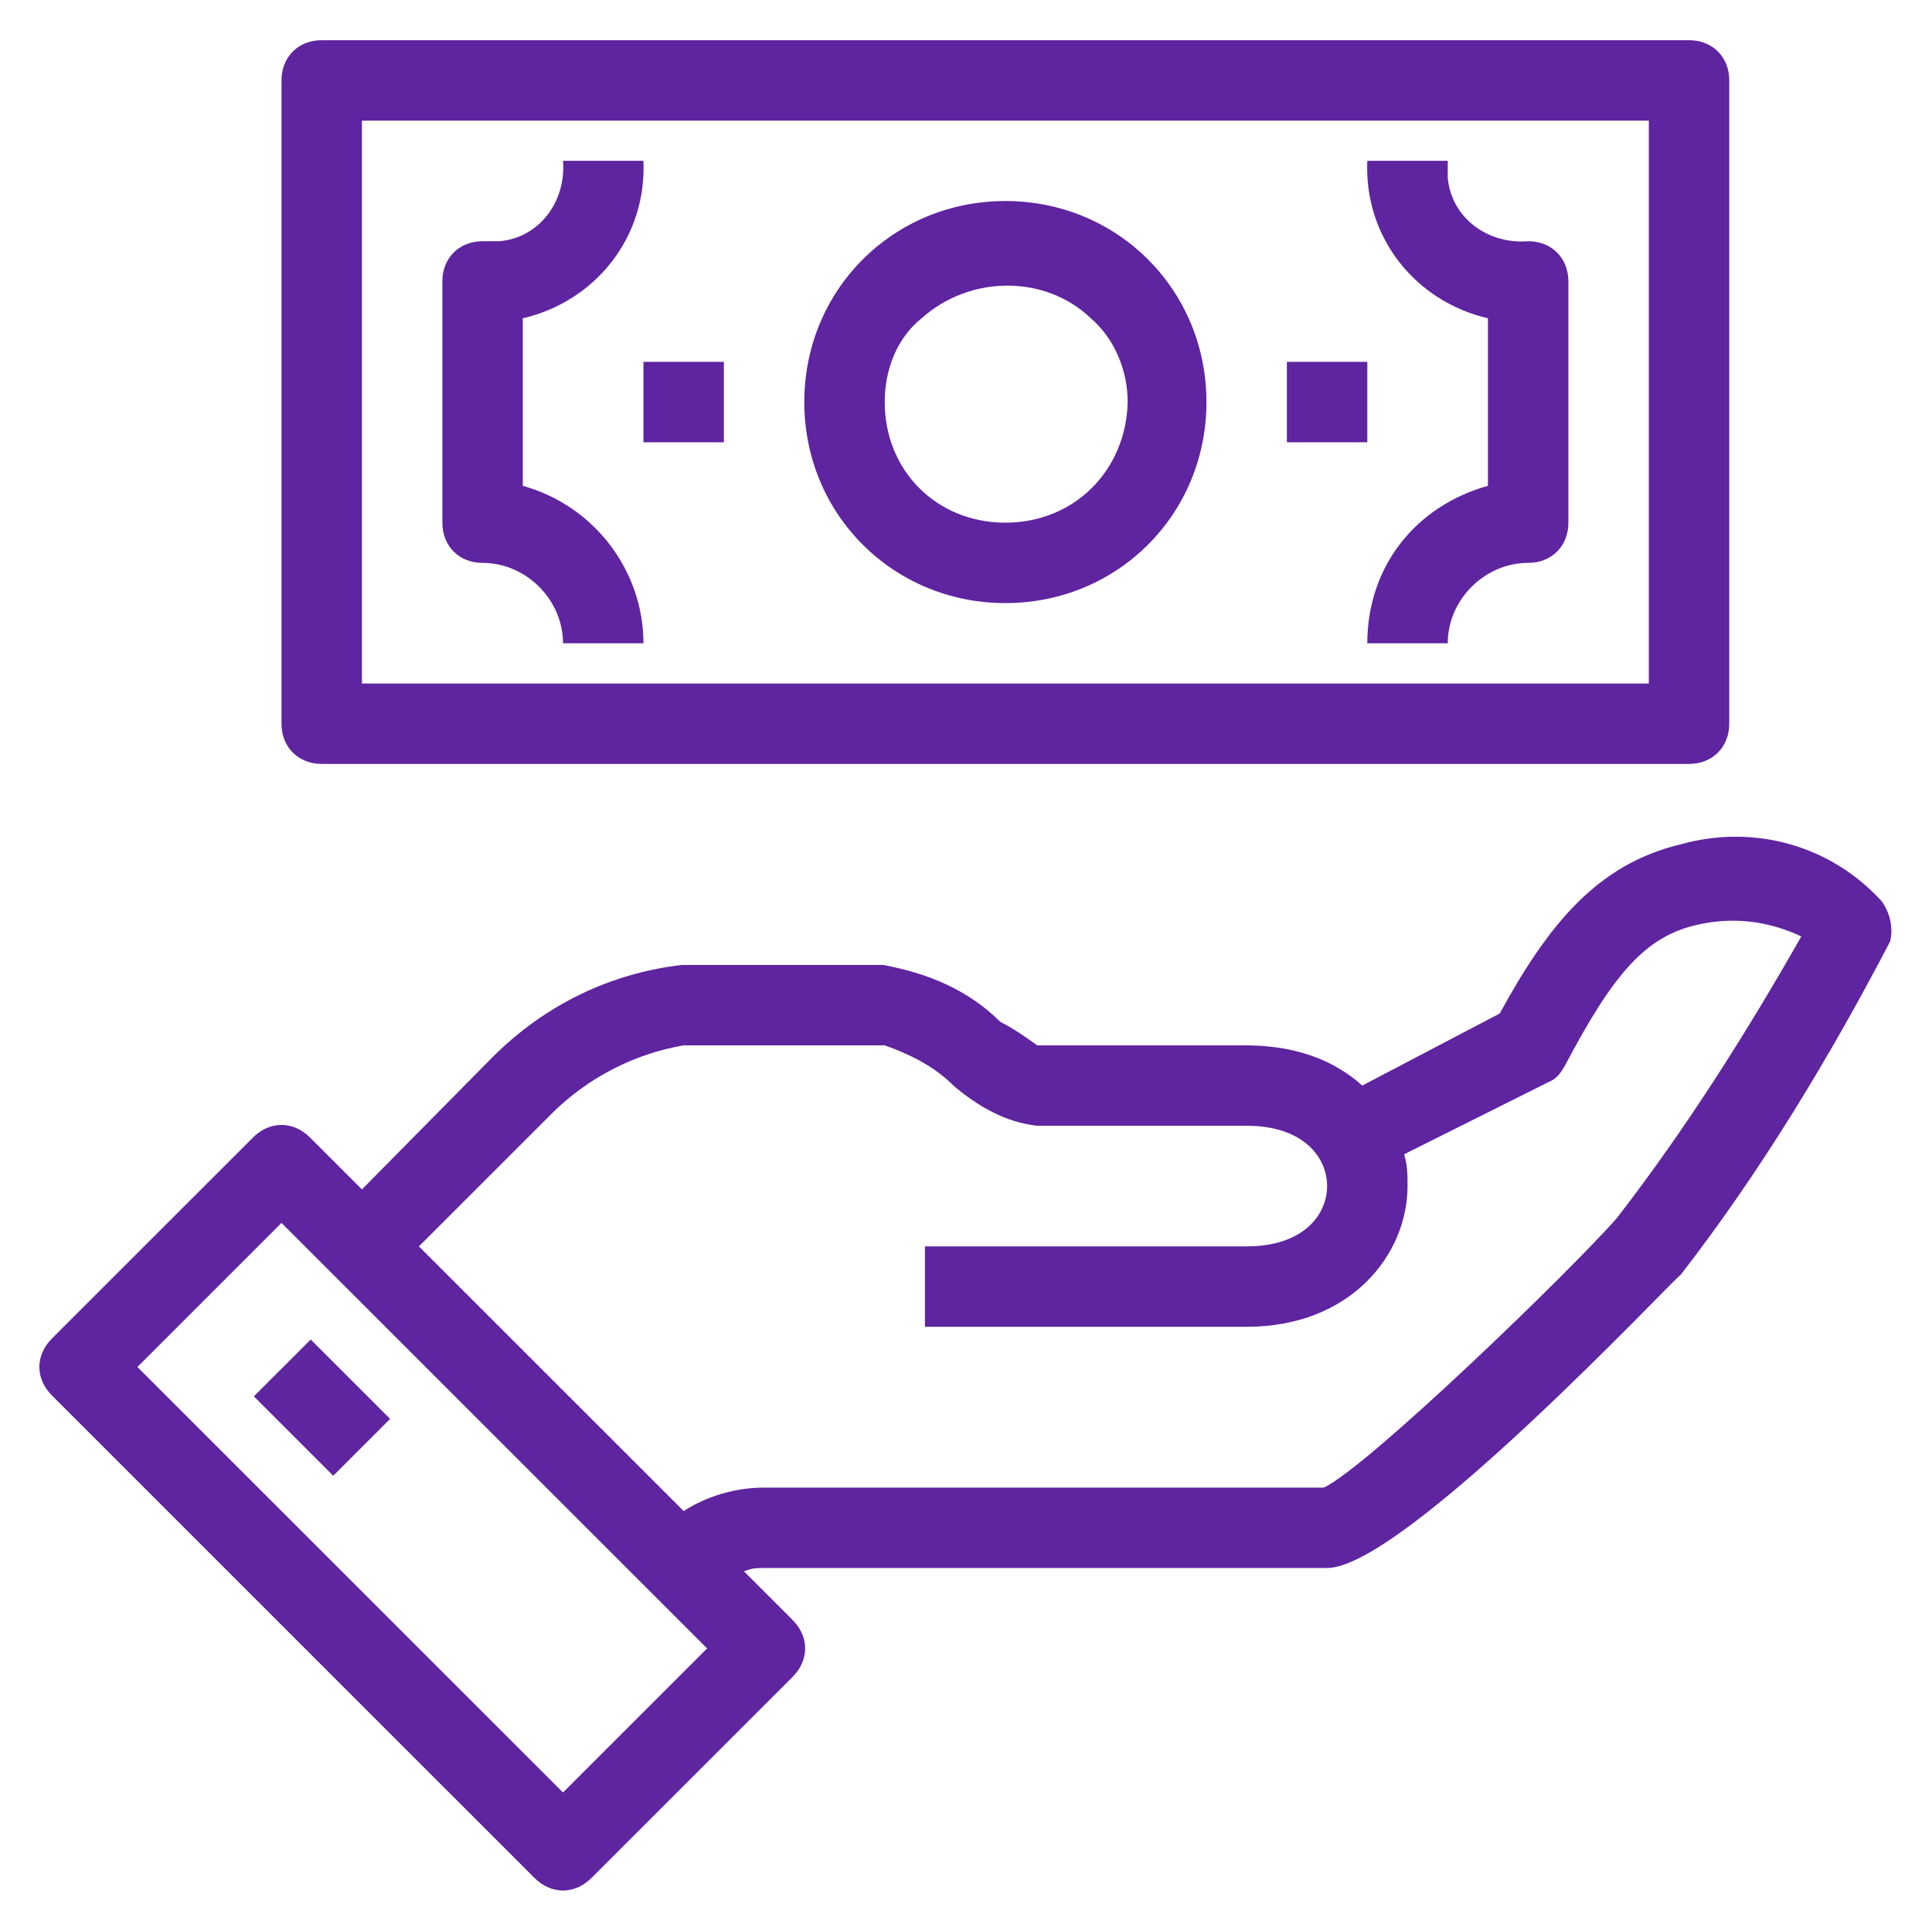
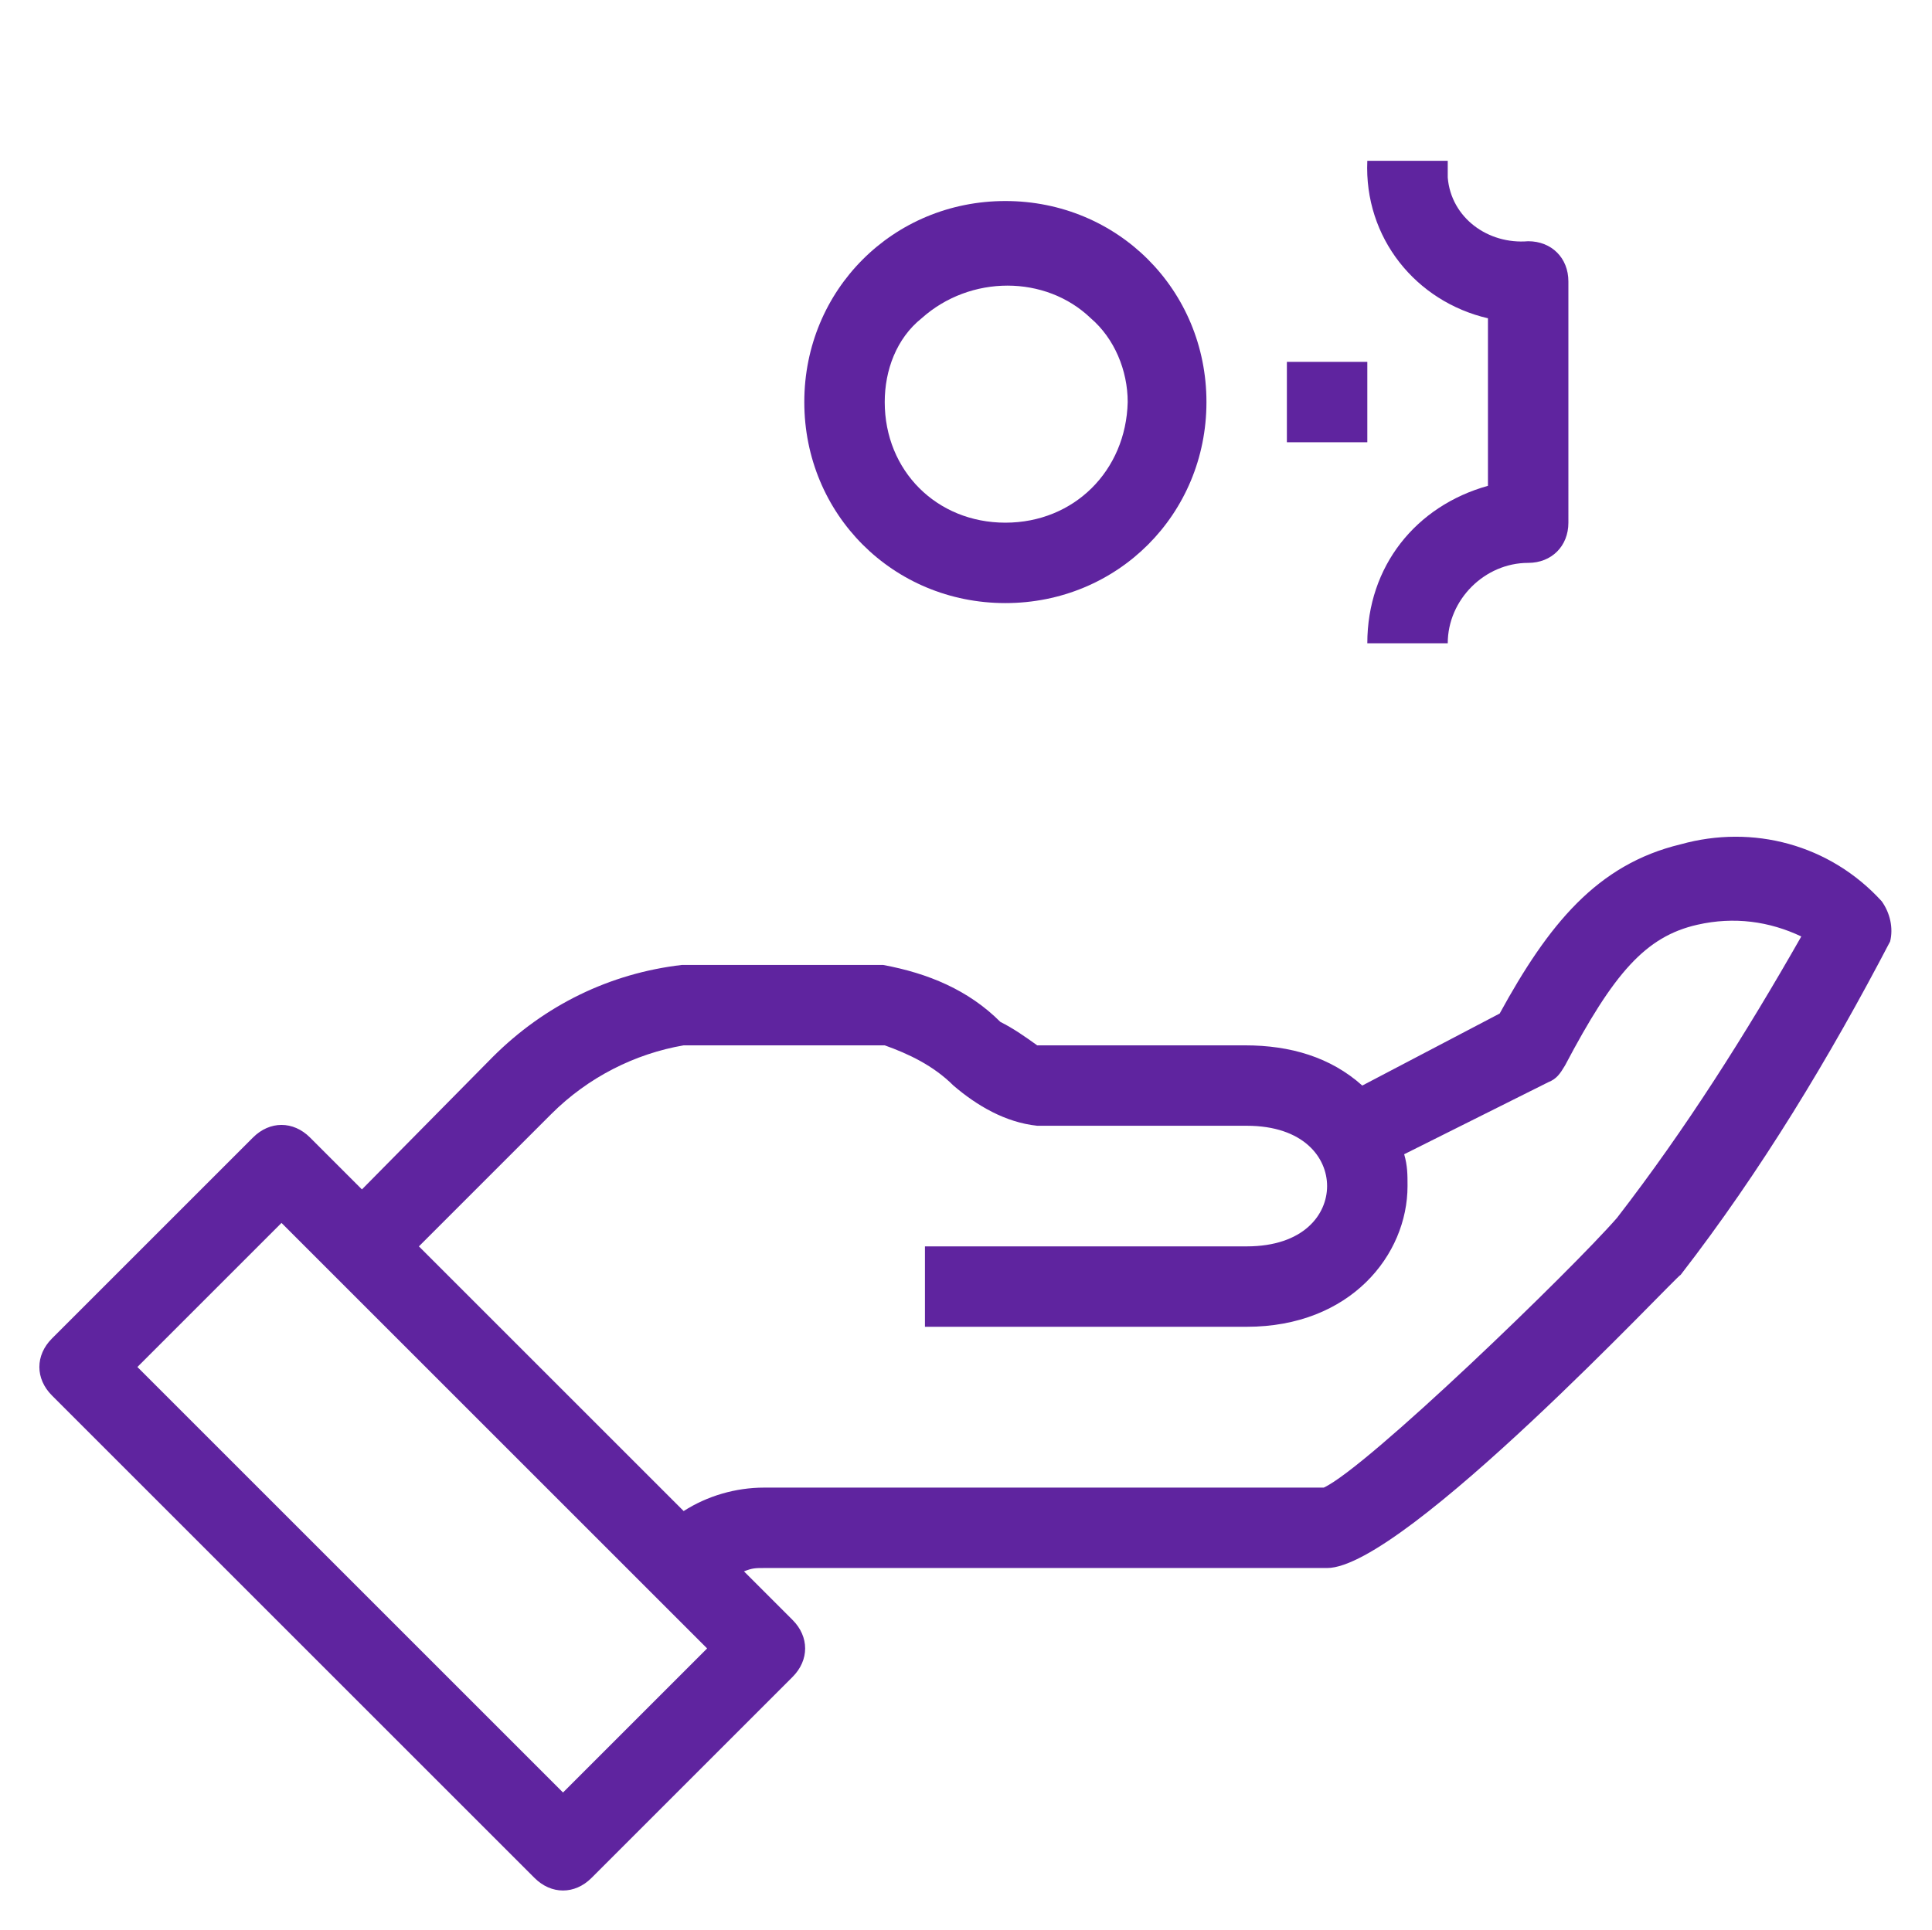
<svg xmlns="http://www.w3.org/2000/svg" version="1.1" id="Layer_1" x="0px" y="0px" width="115.3px" height="115.2px" viewBox="0 0 115.3 115.2" style="enable-background:new 0 0 115.3 115.2;" xml:space="preserve">
  <style type="text/css">
	.st0{fill:#5F249F;}
	.st1{fill:none;}
</style>
  <path class="st0" d="M96.5,72.7C93.8,75.8,81.6,87.6,79,88.8H45.6c-1.7,0-3.4,0.5-4.8,1.4L25,74.4l7.9-7.9c2.2-2.2,5-3.6,7.9-4.1h12  c1.4,0.5,2.9,1.2,4.1,2.4c1.4,1.2,3.1,2.2,5,2.4h12.5c3.4,0,4.8,1.9,4.8,3.6c0,1.7-1.4,3.6-4.8,3.6H55.2v4.8h19.2  c6.2,0,9.6-4.3,9.6-8.4c0-0.7,0-1.2-0.2-1.9l8.6-4.3c0.5-0.2,0.7-0.5,1-1c2.9-5.5,4.8-7.7,7.9-8.4c2.2-0.5,4.3-0.2,6.2,0.7  C104.2,61.7,100.6,67.4,96.5,72.7 M33.6,107L8.2,81.6l8.6-8.6l25.4,25.4L33.6,107z M112.3,53.8c-3.1-3.4-7.7-4.6-12-3.4  c-5,1.2-7.9,4.8-10.8,10.1l-8.2,4.3c-1.9-1.7-4.3-2.4-7-2.4H61.9c-0.7-0.5-1.4-1-2.2-1.4c-1.9-1.9-4.3-2.9-7-3.4h-12  c-4.3,0.5-8.2,2.4-11.3,5.5L21.6,71l-3.1-3.1c-1-1-2.4-1-3.4,0l-12,12c-1,1-1,2.4,0,3.4l28.8,28.8c1,1,2.4,1,3.4,0l12-12  c1-1,1-2.4,0-3.4l-2.9-2.9c0.5-0.2,0.7-0.2,1.2-0.2h33.6c4.6,0,20.9-17.5,21.1-17.5c4.8-6.2,8.9-13,12.5-19.9  C113,55.4,112.8,54.5,112.3,53.8" />
-   <rect x="16.8" y="80.7" transform="matrix(0.707 -0.707 0.707 0.707 -53.782 38.178)" class="st0" width="4.8" height="6.7" />
-   <rect x="38.4" y="21.6" class="st0" width="4.8" height="4.8" />
-   <path class="st0" d="M31.2,29V19c4.3-1,7.4-4.8,7.2-9.4h-4.8c0.2,2.4-1.4,4.6-3.8,4.8h-1c-1.4,0-2.4,1-2.4,2.4v14.4  c0,1.4,1,2.4,2.4,2.4c2.6,0,4.8,2.2,4.8,4.8h4.8C38.4,34.1,35.5,30.2,31.2,29" />
  <rect x="76.8" y="21.6" class="st0" width="4.8" height="4.8" />
  <path class="st0" d="M91.2,14.4c-2.4,0.2-4.6-1.4-4.8-3.8v-1h-4.8c-0.2,4.6,2.9,8.4,7.2,9.4V29c-4.3,1.2-7.2,4.8-7.2,9.4h4.8  c0-2.6,2.2-4.8,4.8-4.8c1.4,0,2.4-1,2.4-2.4V16.8C93.6,15.4,92.6,14.4,91.2,14.4" />
  <path class="st0" d="M60,31.2c-4.1,0-7.2-3.1-7.2-7.2c0-1.9,0.7-3.8,2.2-5c2.9-2.6,7.4-2.6,10.1,0c1.4,1.2,2.2,3.1,2.2,5  C67.2,28.1,64.1,31.2,60,31.2 M60,12c-6.7,0-12,5.3-12,12c0,6.7,5.3,12,12,12c6.7,0,12-5.3,12-12C72,17.3,66.7,12,60,12" />
-   <path class="st0" d="M21.6,7.2h76.8v33.6H21.6V7.2z M19.2,45.6h81.6c1.4,0,2.4-1,2.4-2.4V4.8c0-1.4-1-2.4-2.4-2.4H19.2  c-1.4,0-2.4,1-2.4,2.4v38.4C16.8,44.6,17.8,45.6,19.2,45.6" />
  <rect class="st1" width="115.3" height="115.2" />
</svg>